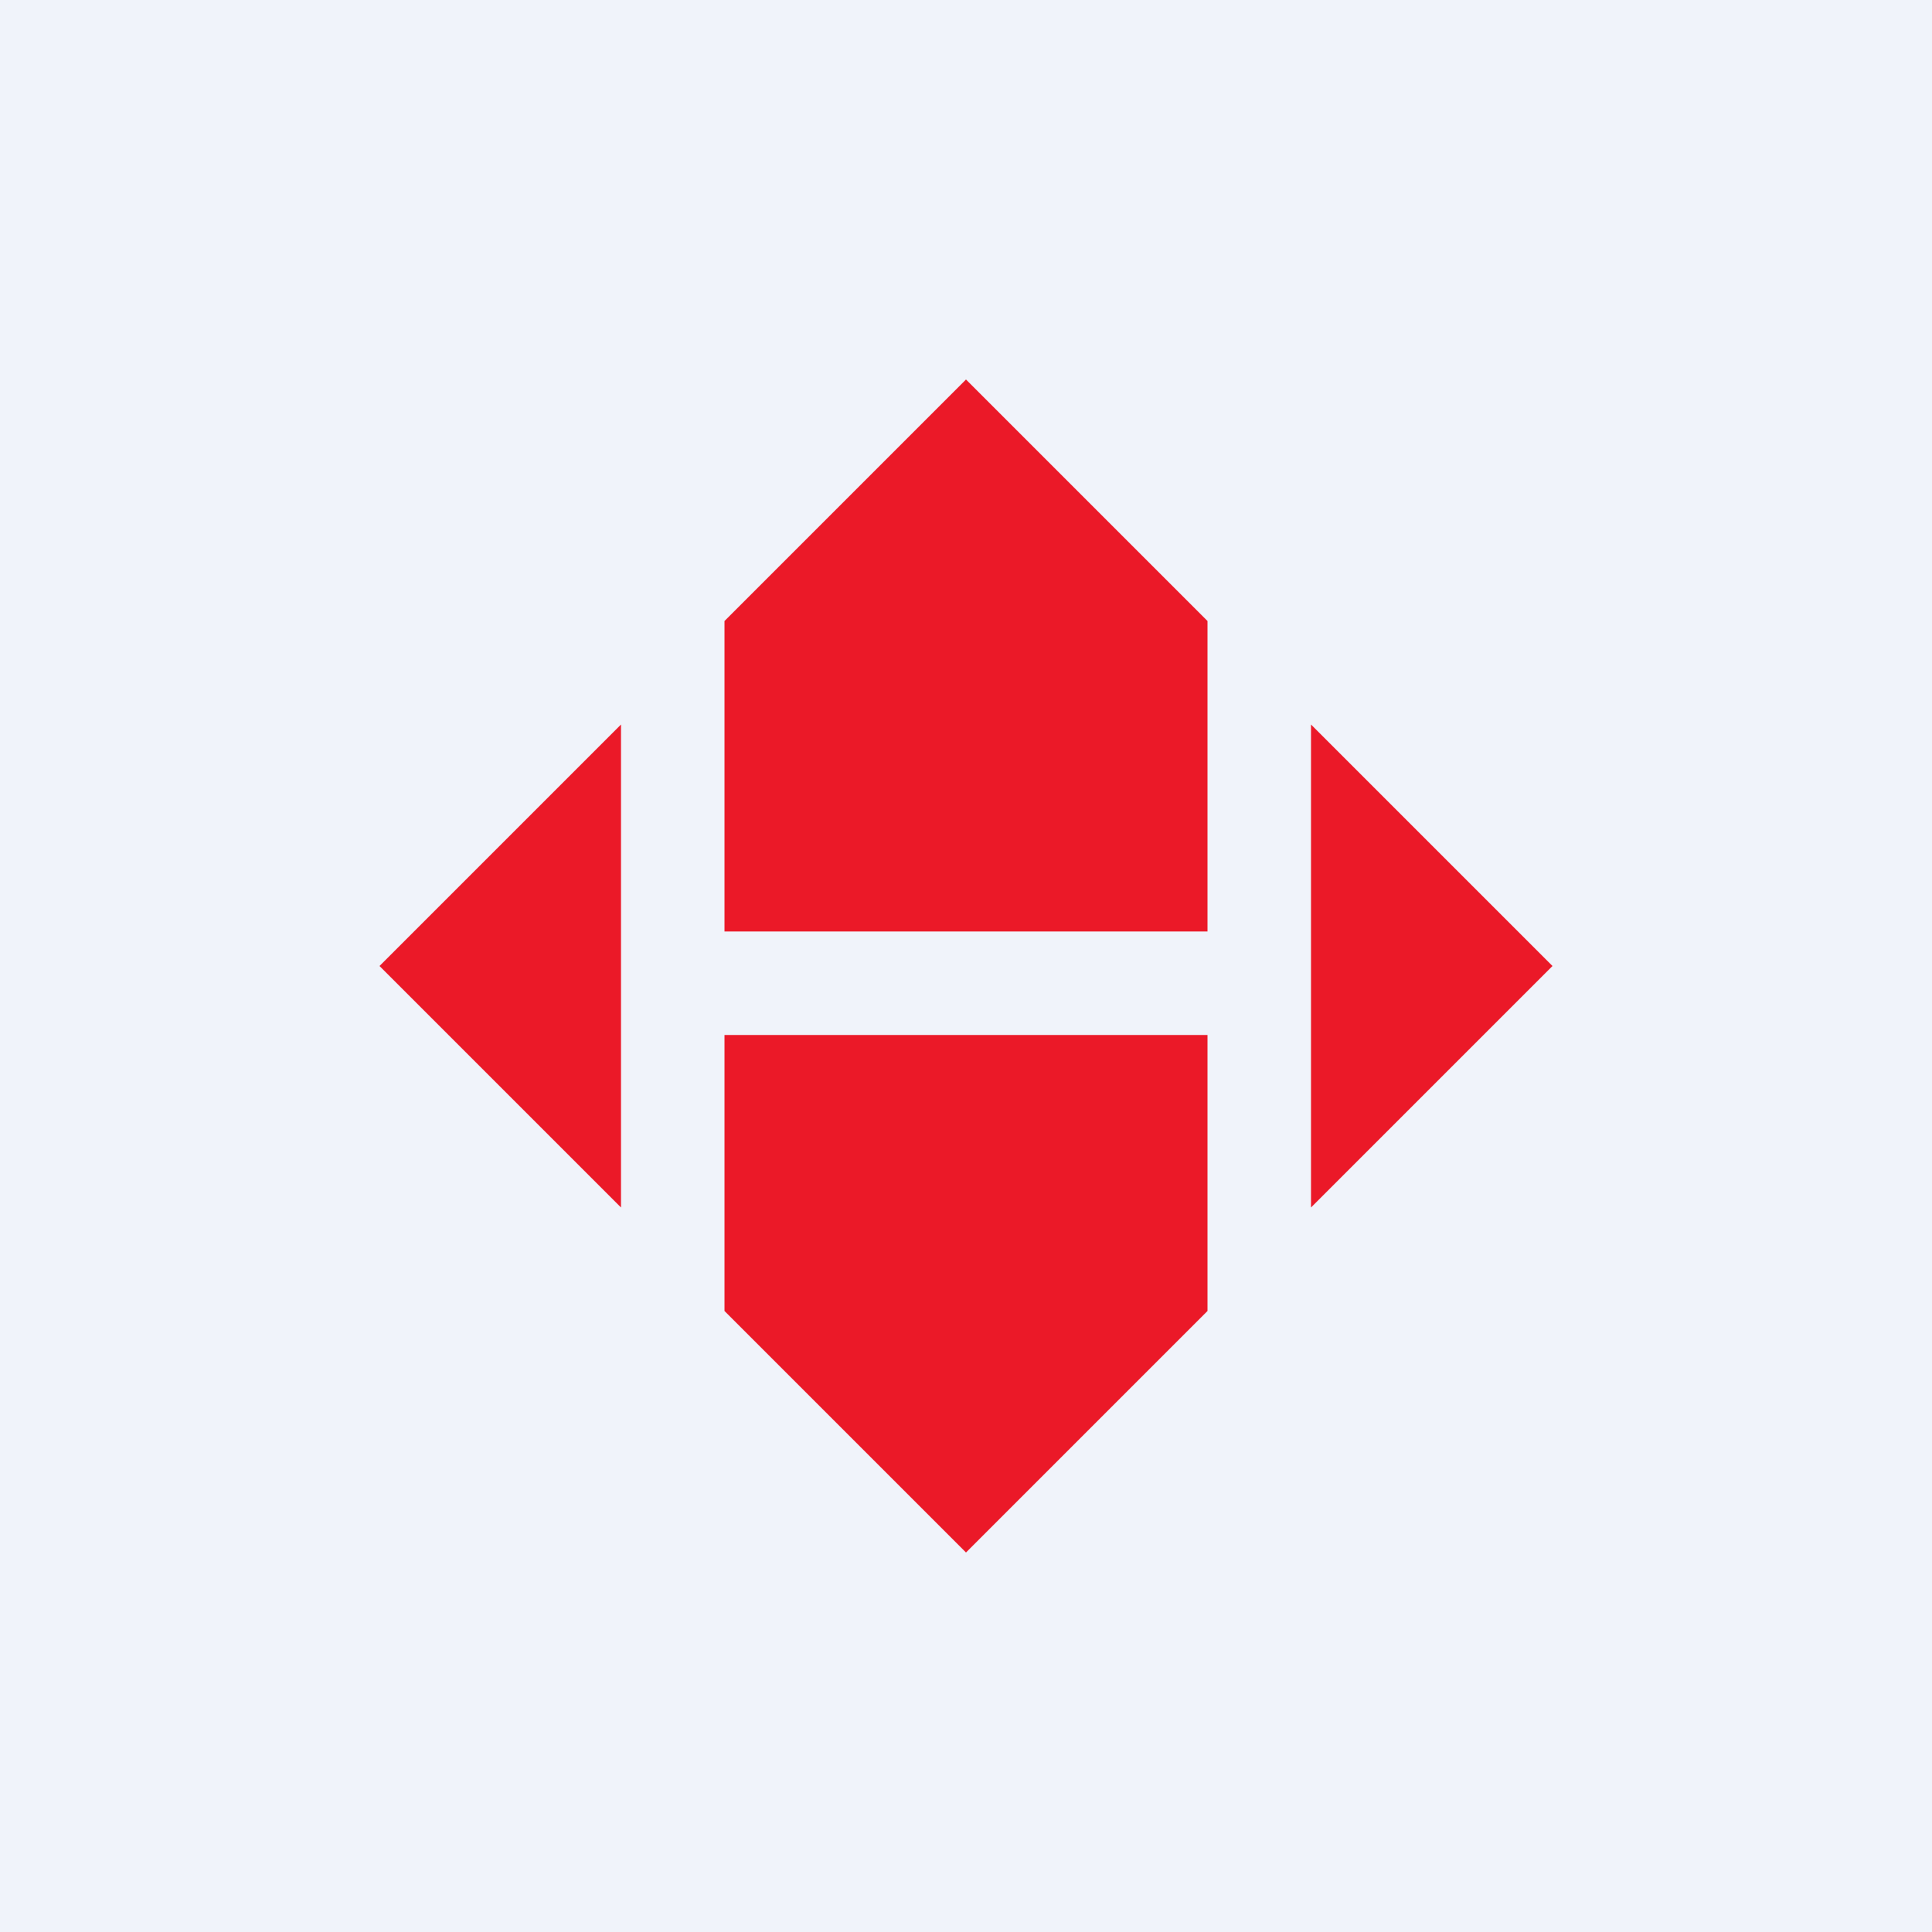
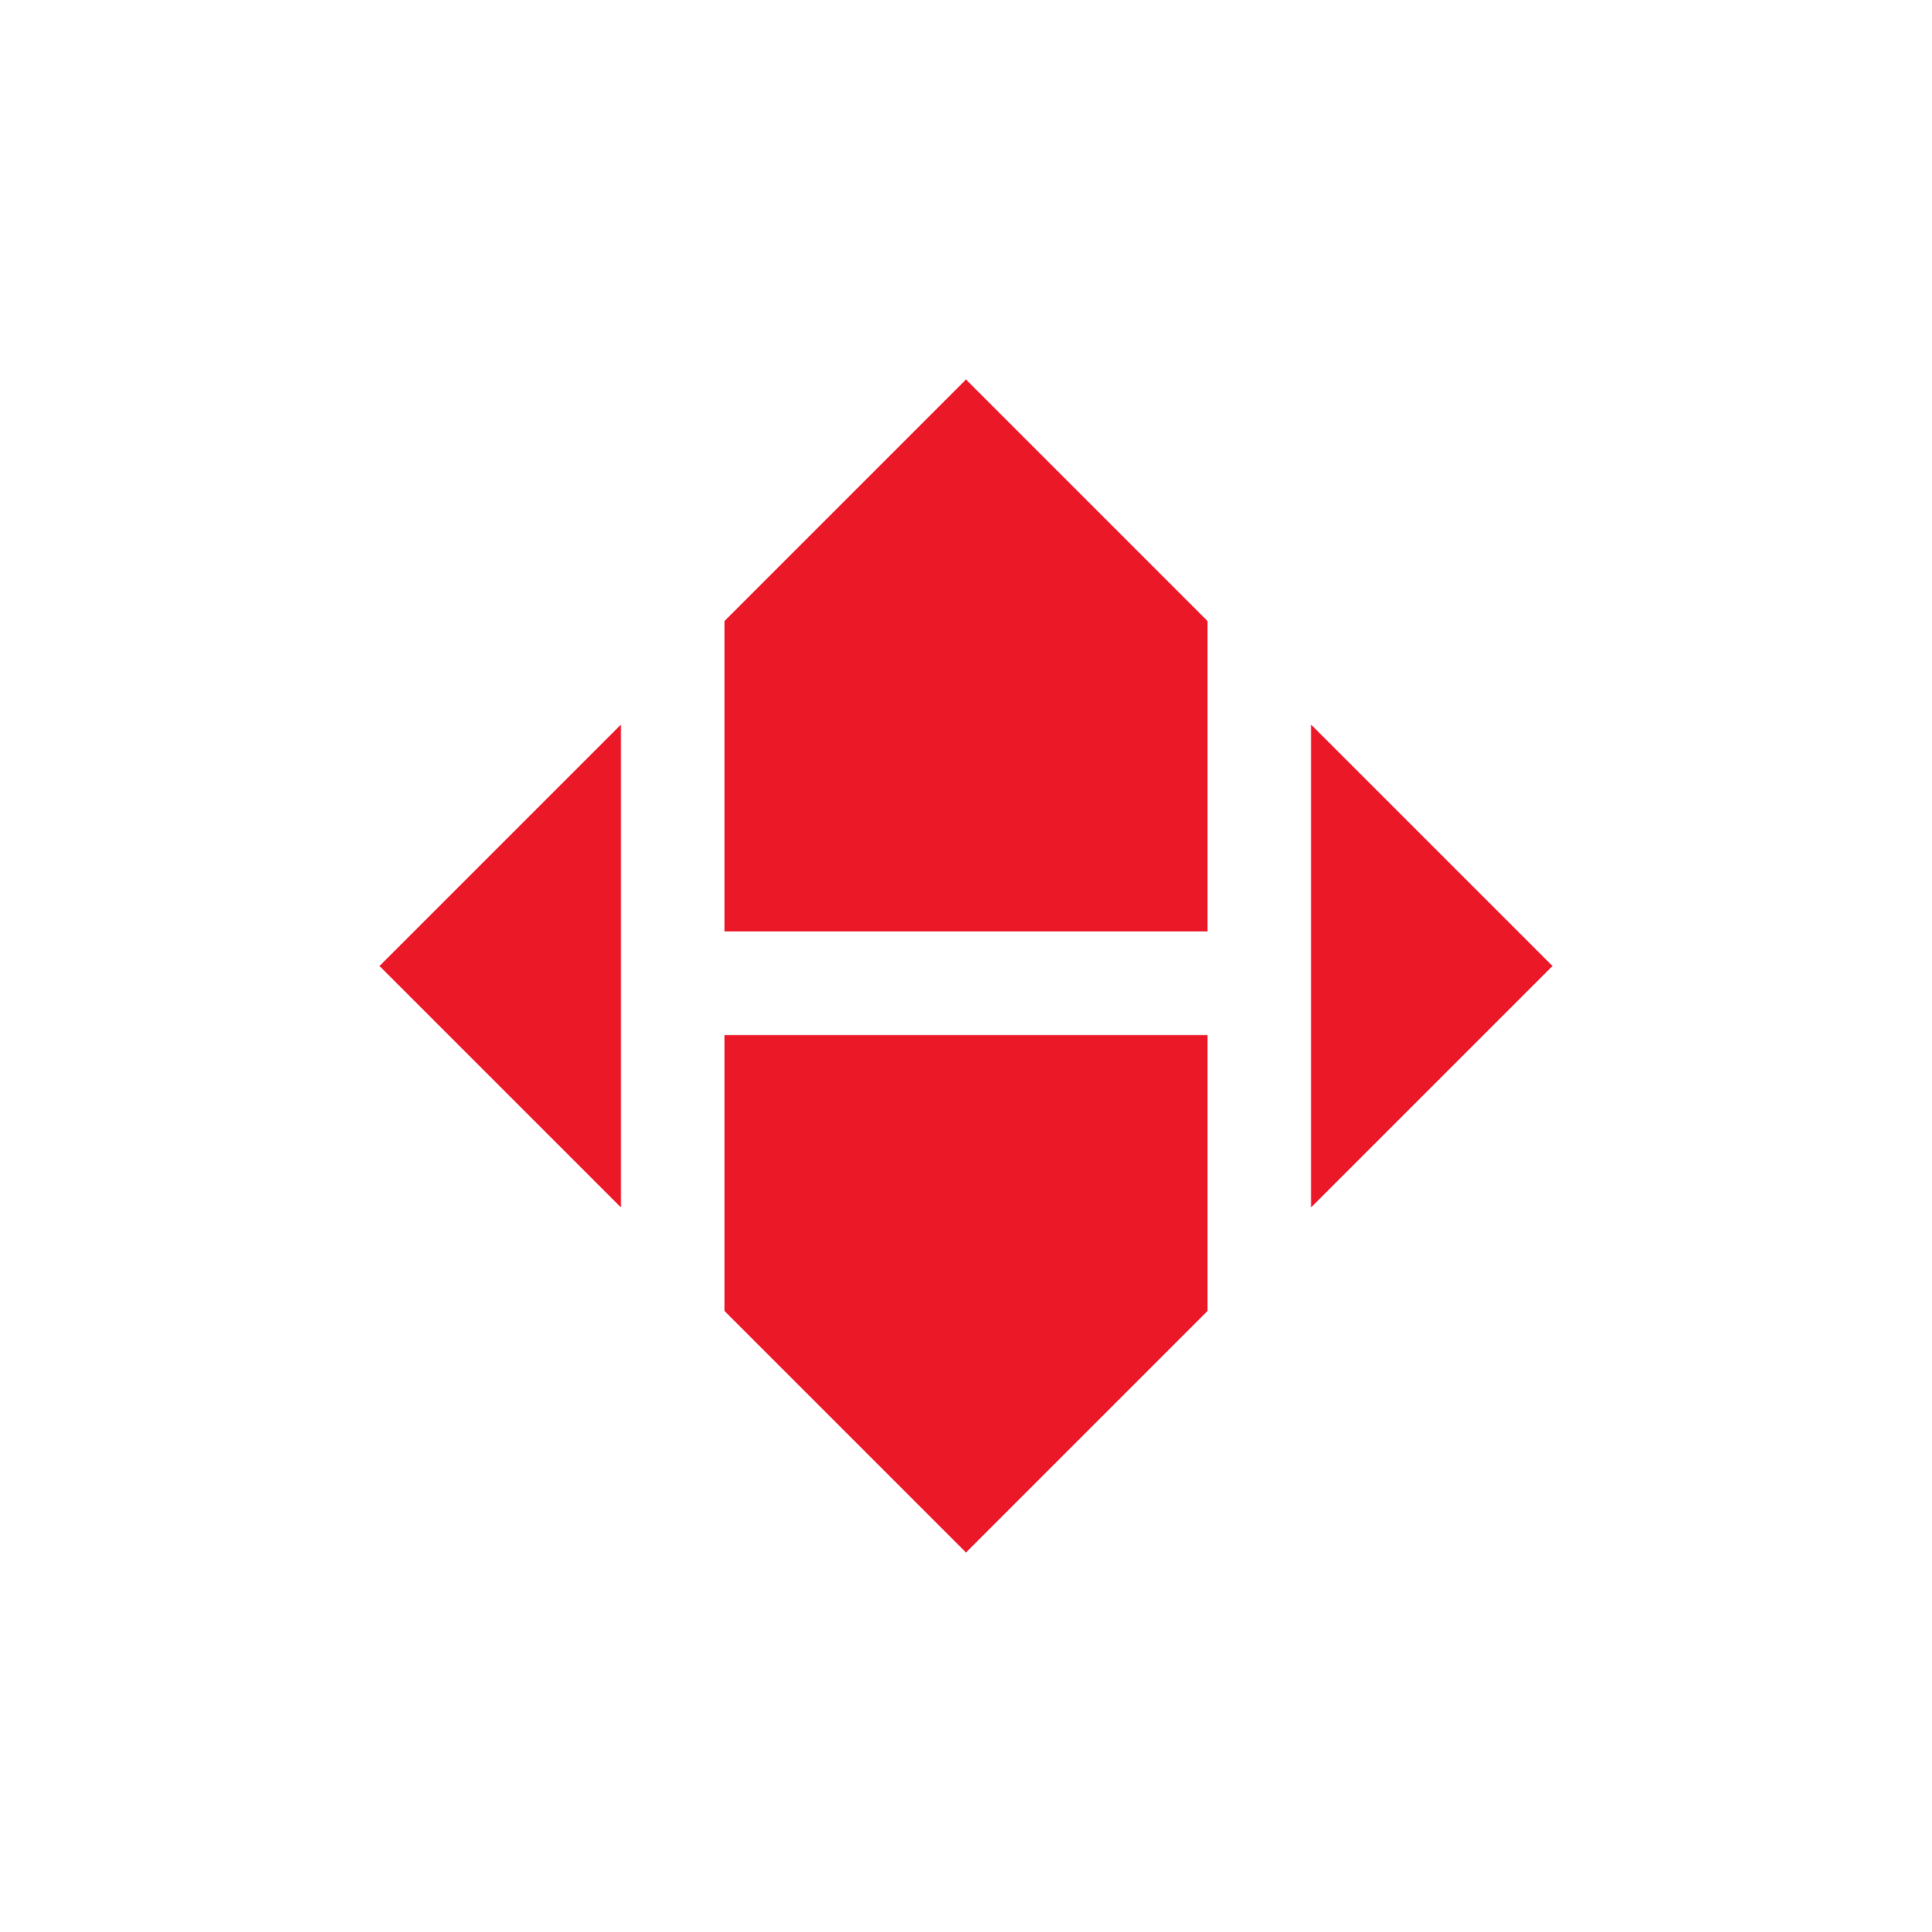
<svg xmlns="http://www.w3.org/2000/svg" width="56" height="56" viewBox="0 0 56 56">
-   <path fill="#F0F3FA" d="M0 0h56v56H0z" />
  <path d="m35 18-7-7-7 7v9h14v-9Zm3 3v14l7-7-7-7Zm-3 17v-8H21v8l7 7 7-7Zm-17-3V21l-7 7 7 7Z" fill="#EB1928" />
</svg>